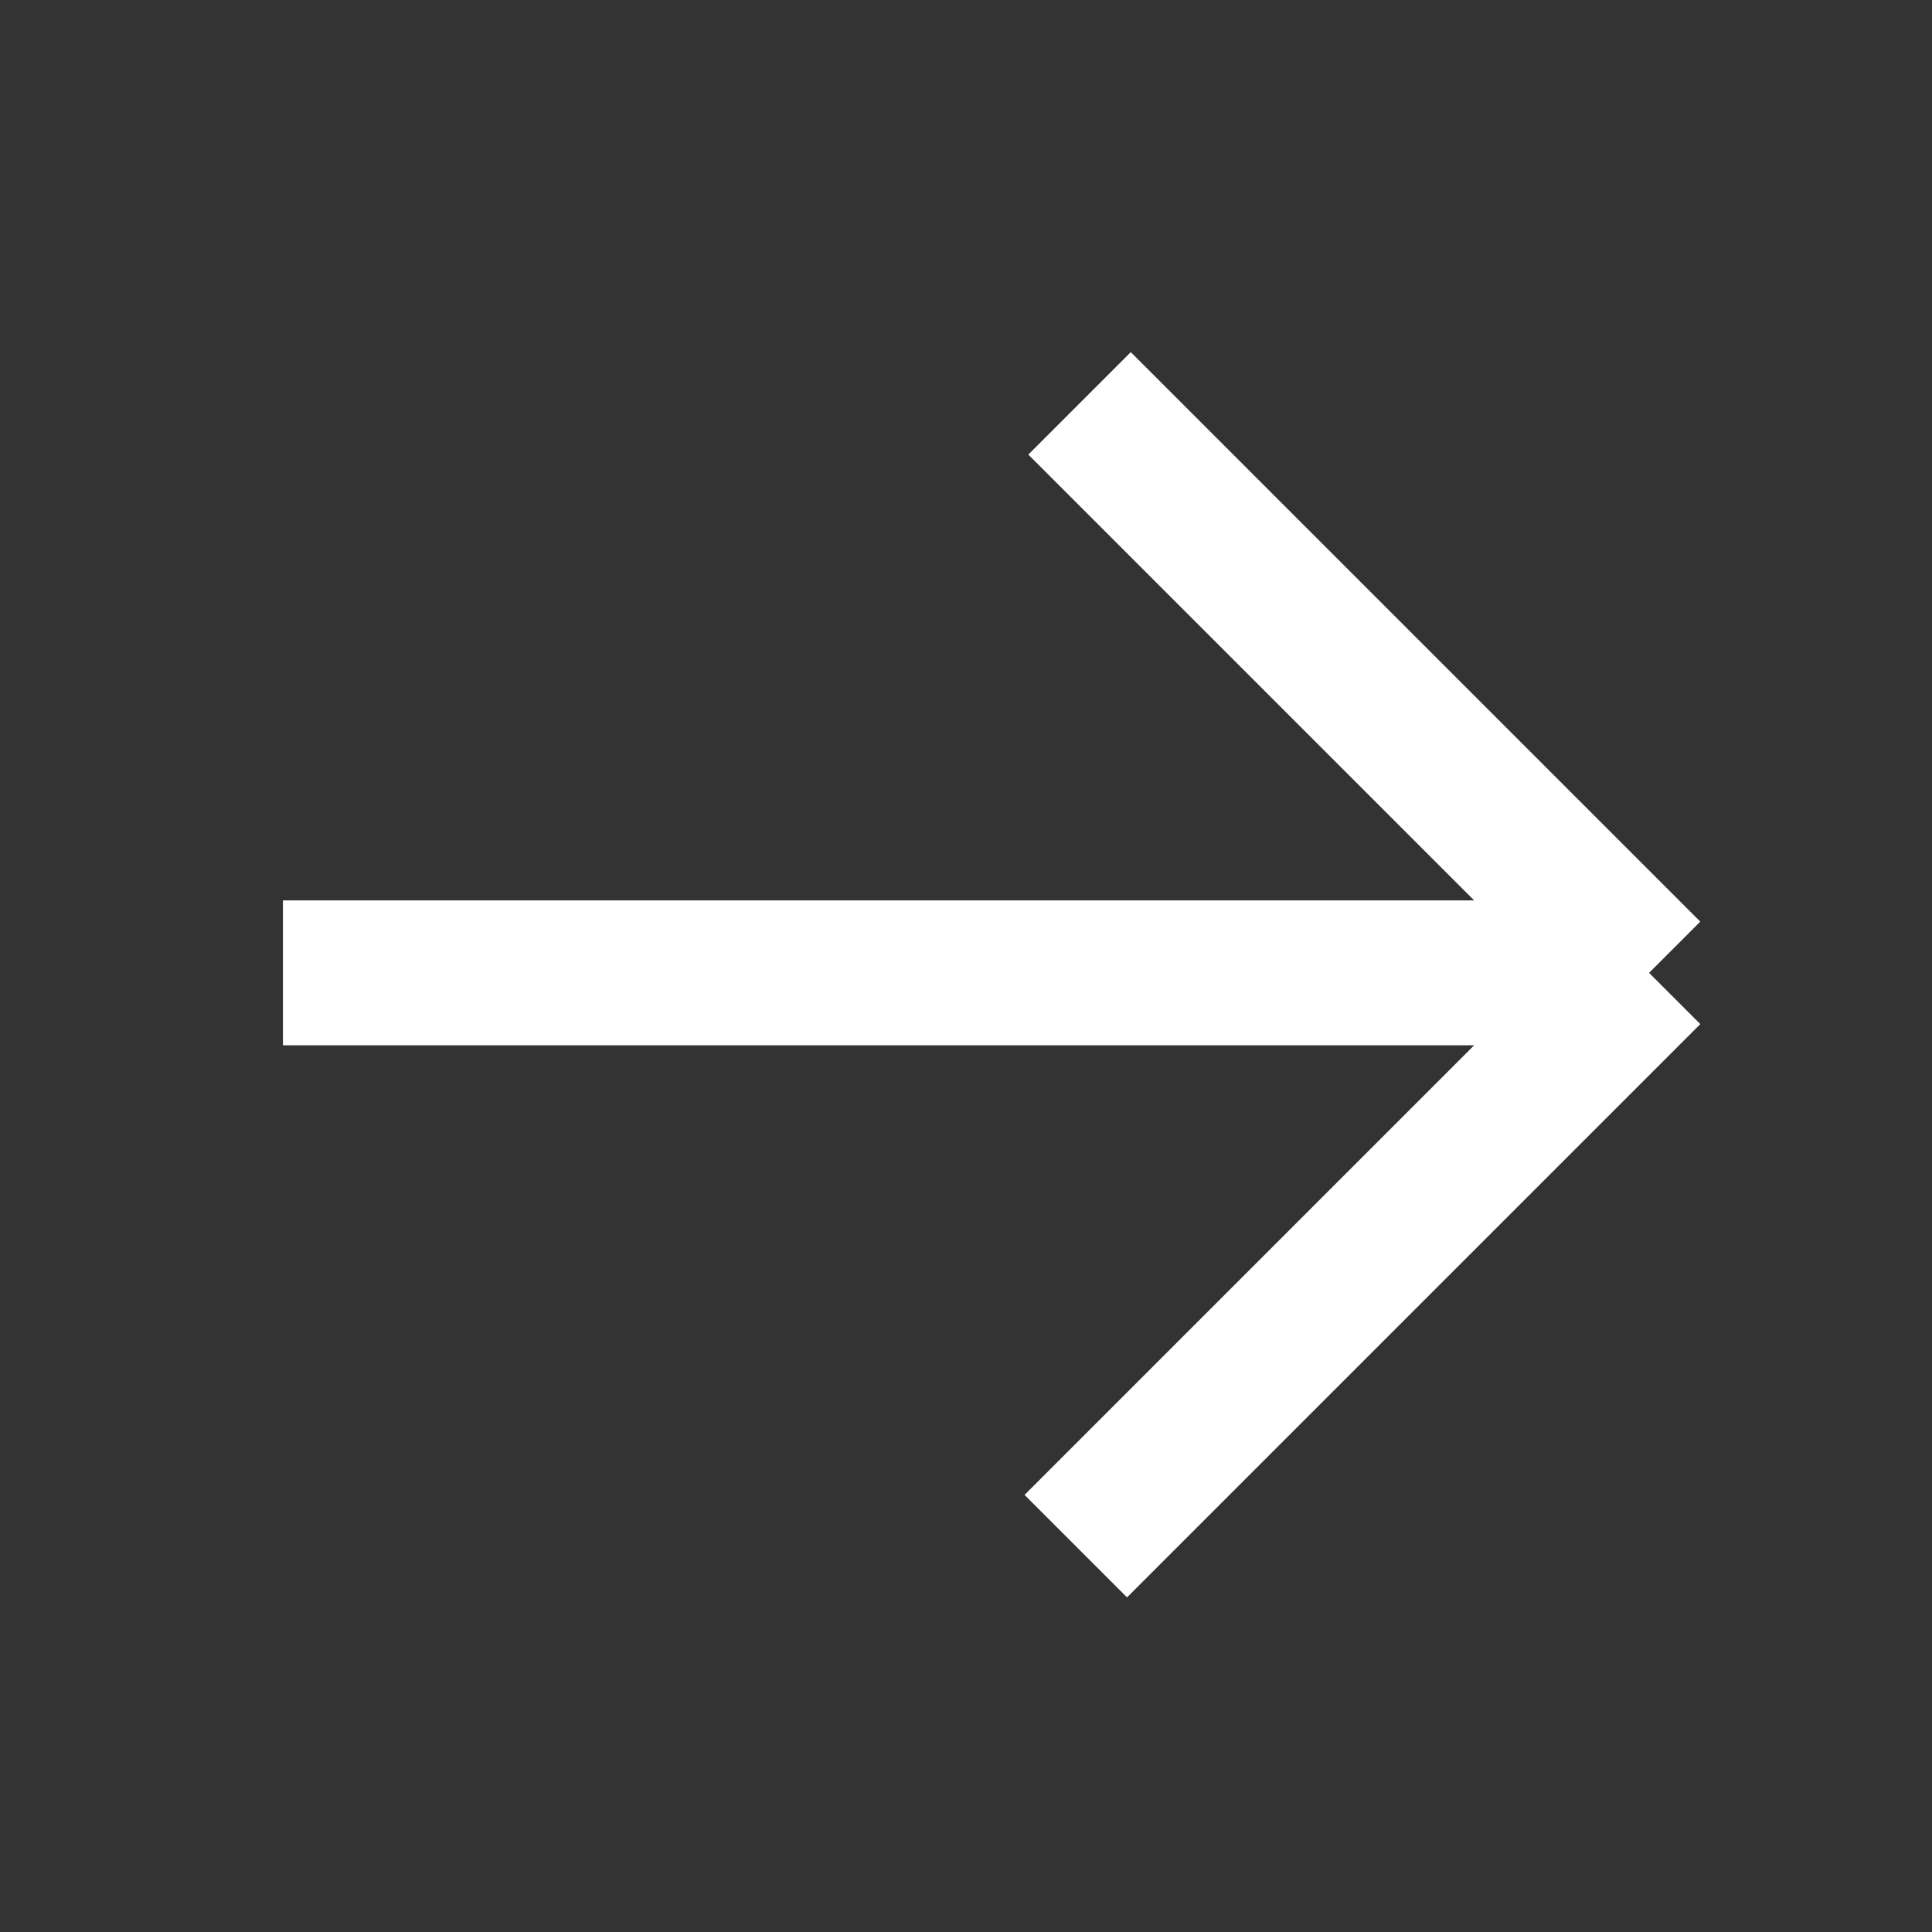
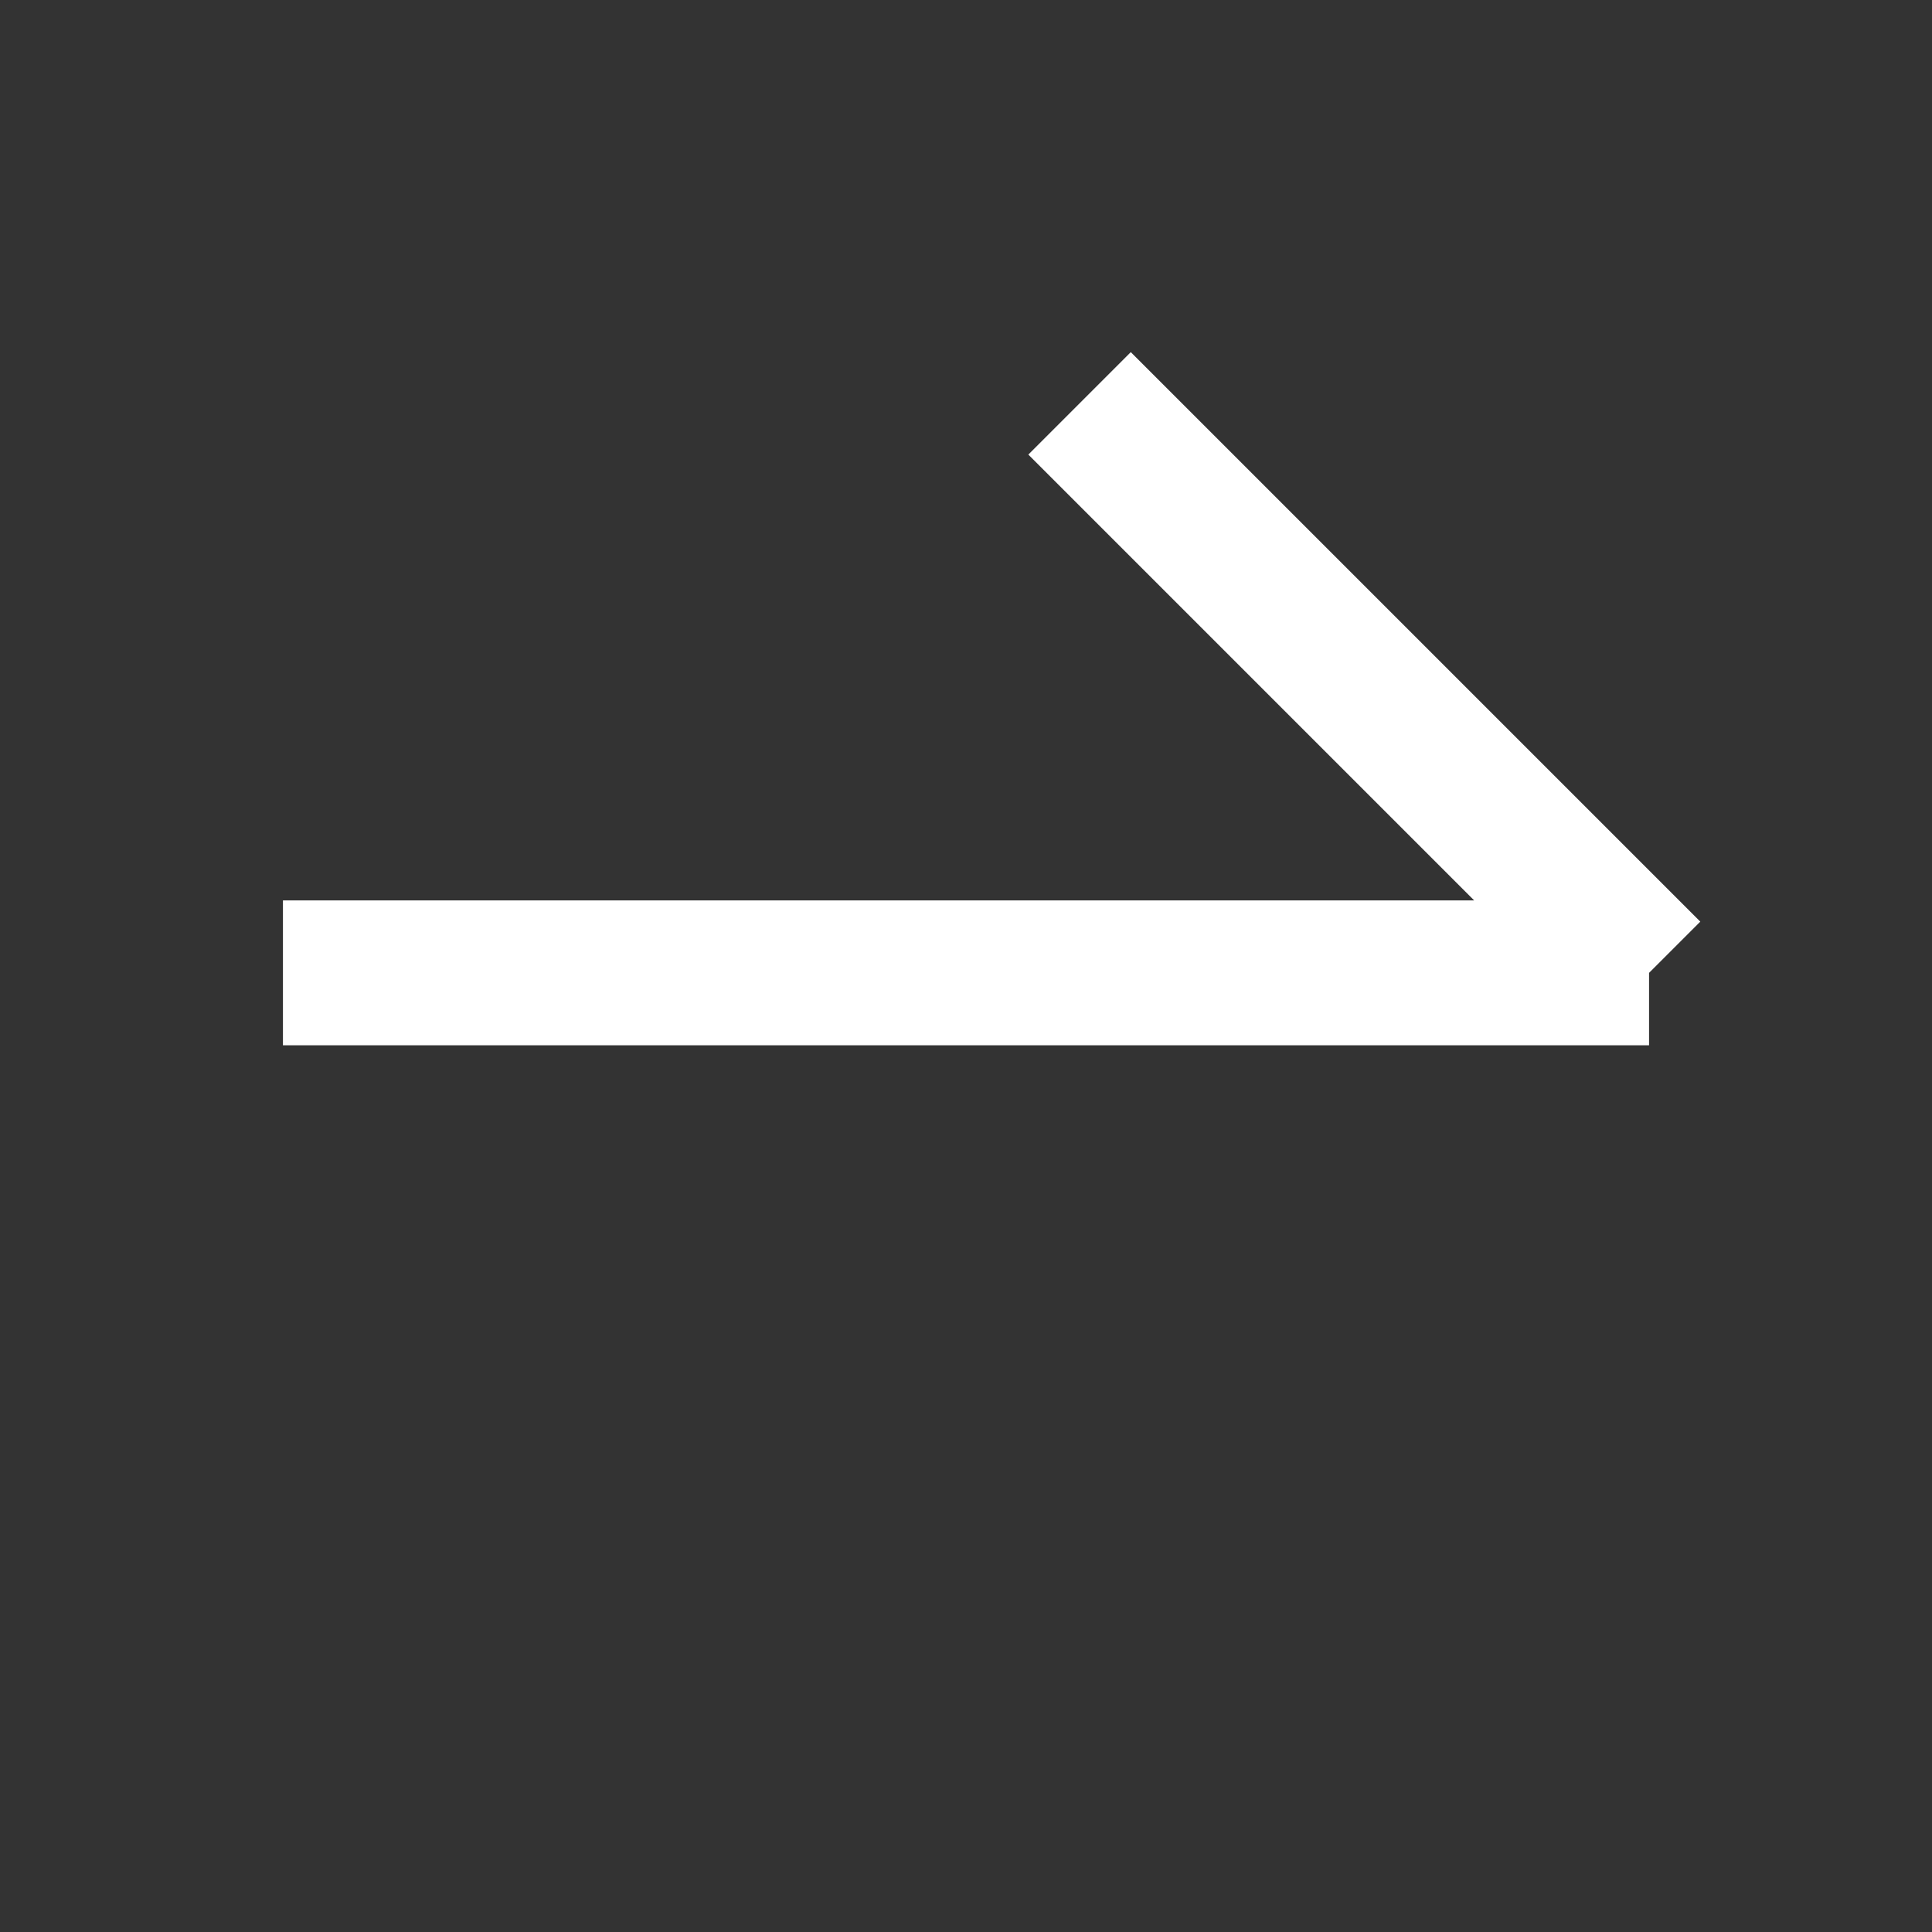
<svg xmlns="http://www.w3.org/2000/svg" width="40" height="40" viewBox="0 0 40 40" fill="none">
  <rect x="0" y="0" width="40" height="40" fill="#333333" stroke="none" />
-   <path d="M22.351 8.351L34.142 20.142M34.142 20.142L22.273 32.011M34.142 20.142H5.858" stroke="white" stroke-width="3" />
+   <path d="M22.351 8.351L34.142 20.142M34.142 20.142M34.142 20.142H5.858" stroke="white" stroke-width="3" />
</svg>